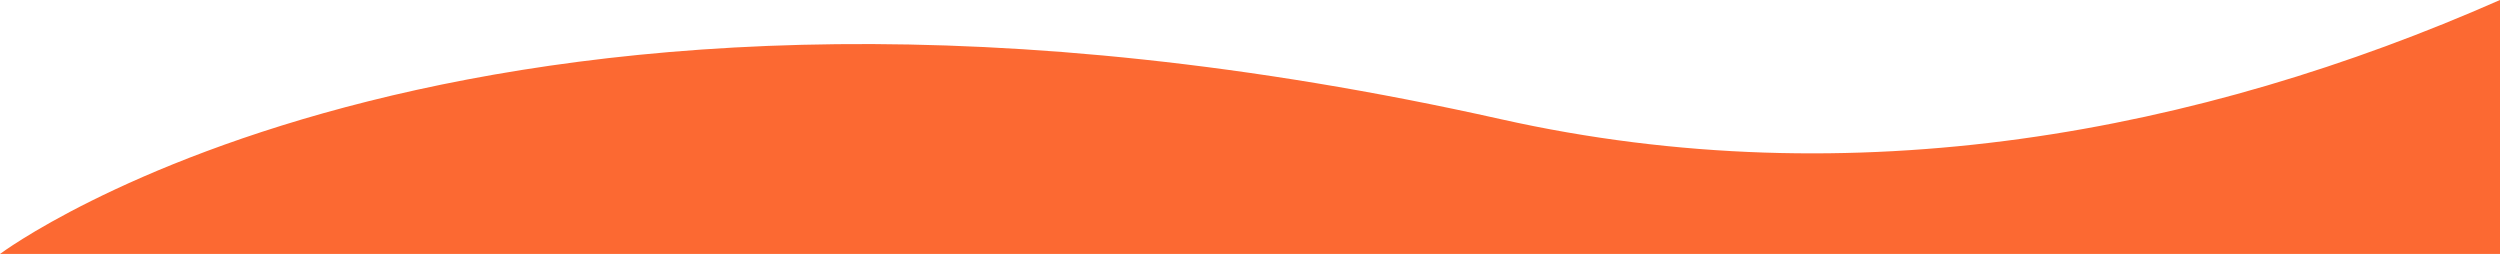
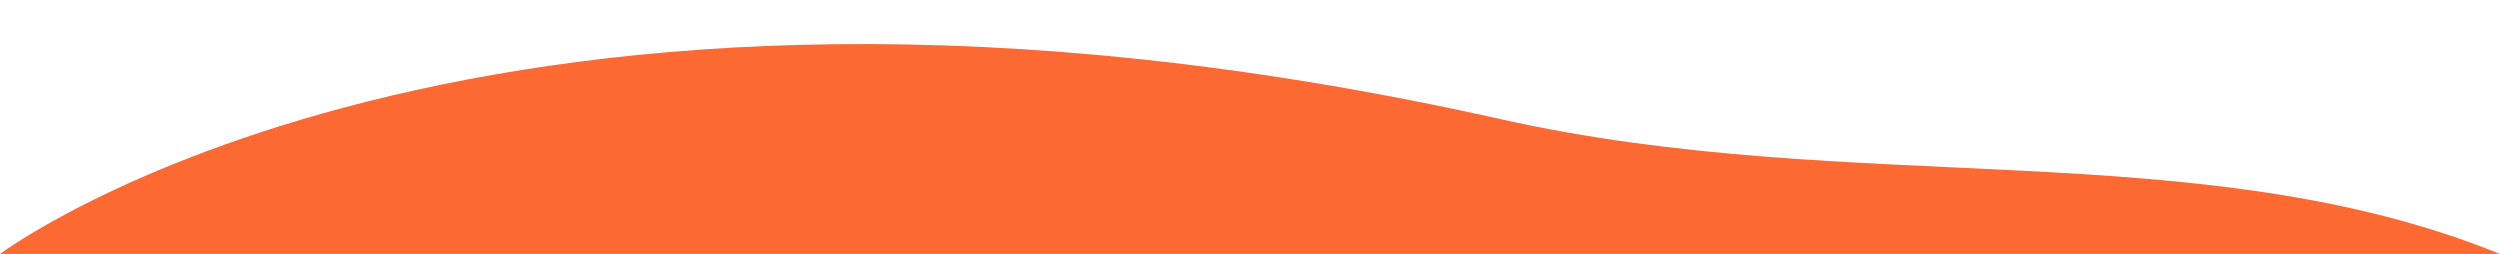
<svg xmlns="http://www.w3.org/2000/svg" version="1.1" id="Capa_1" x="0px" y="0px" viewBox="0 0 1944.2 197.5" style="enable-background:new 0 0 1944.2 197.5;" xml:space="preserve">
  <style type="text/css">
	.st0{fill:#FC6932;}
</style>
-   <path class="st0" d="M1167.2,92.7C375.4-84.4,0,197.5,0,197.5l1944.2,0l0-197.5C1710.9,102.8,1442.3,154.3,1167.2,92.7z" />
-   <rect x="67.8" y="197.5" class="st0" width="1876.4" height="206.9" />
+   <path class="st0" d="M1167.2,92.7C375.4-84.4,0,197.5,0,197.5l1944.2,0C1710.9,102.8,1442.3,154.3,1167.2,92.7z" />
</svg>